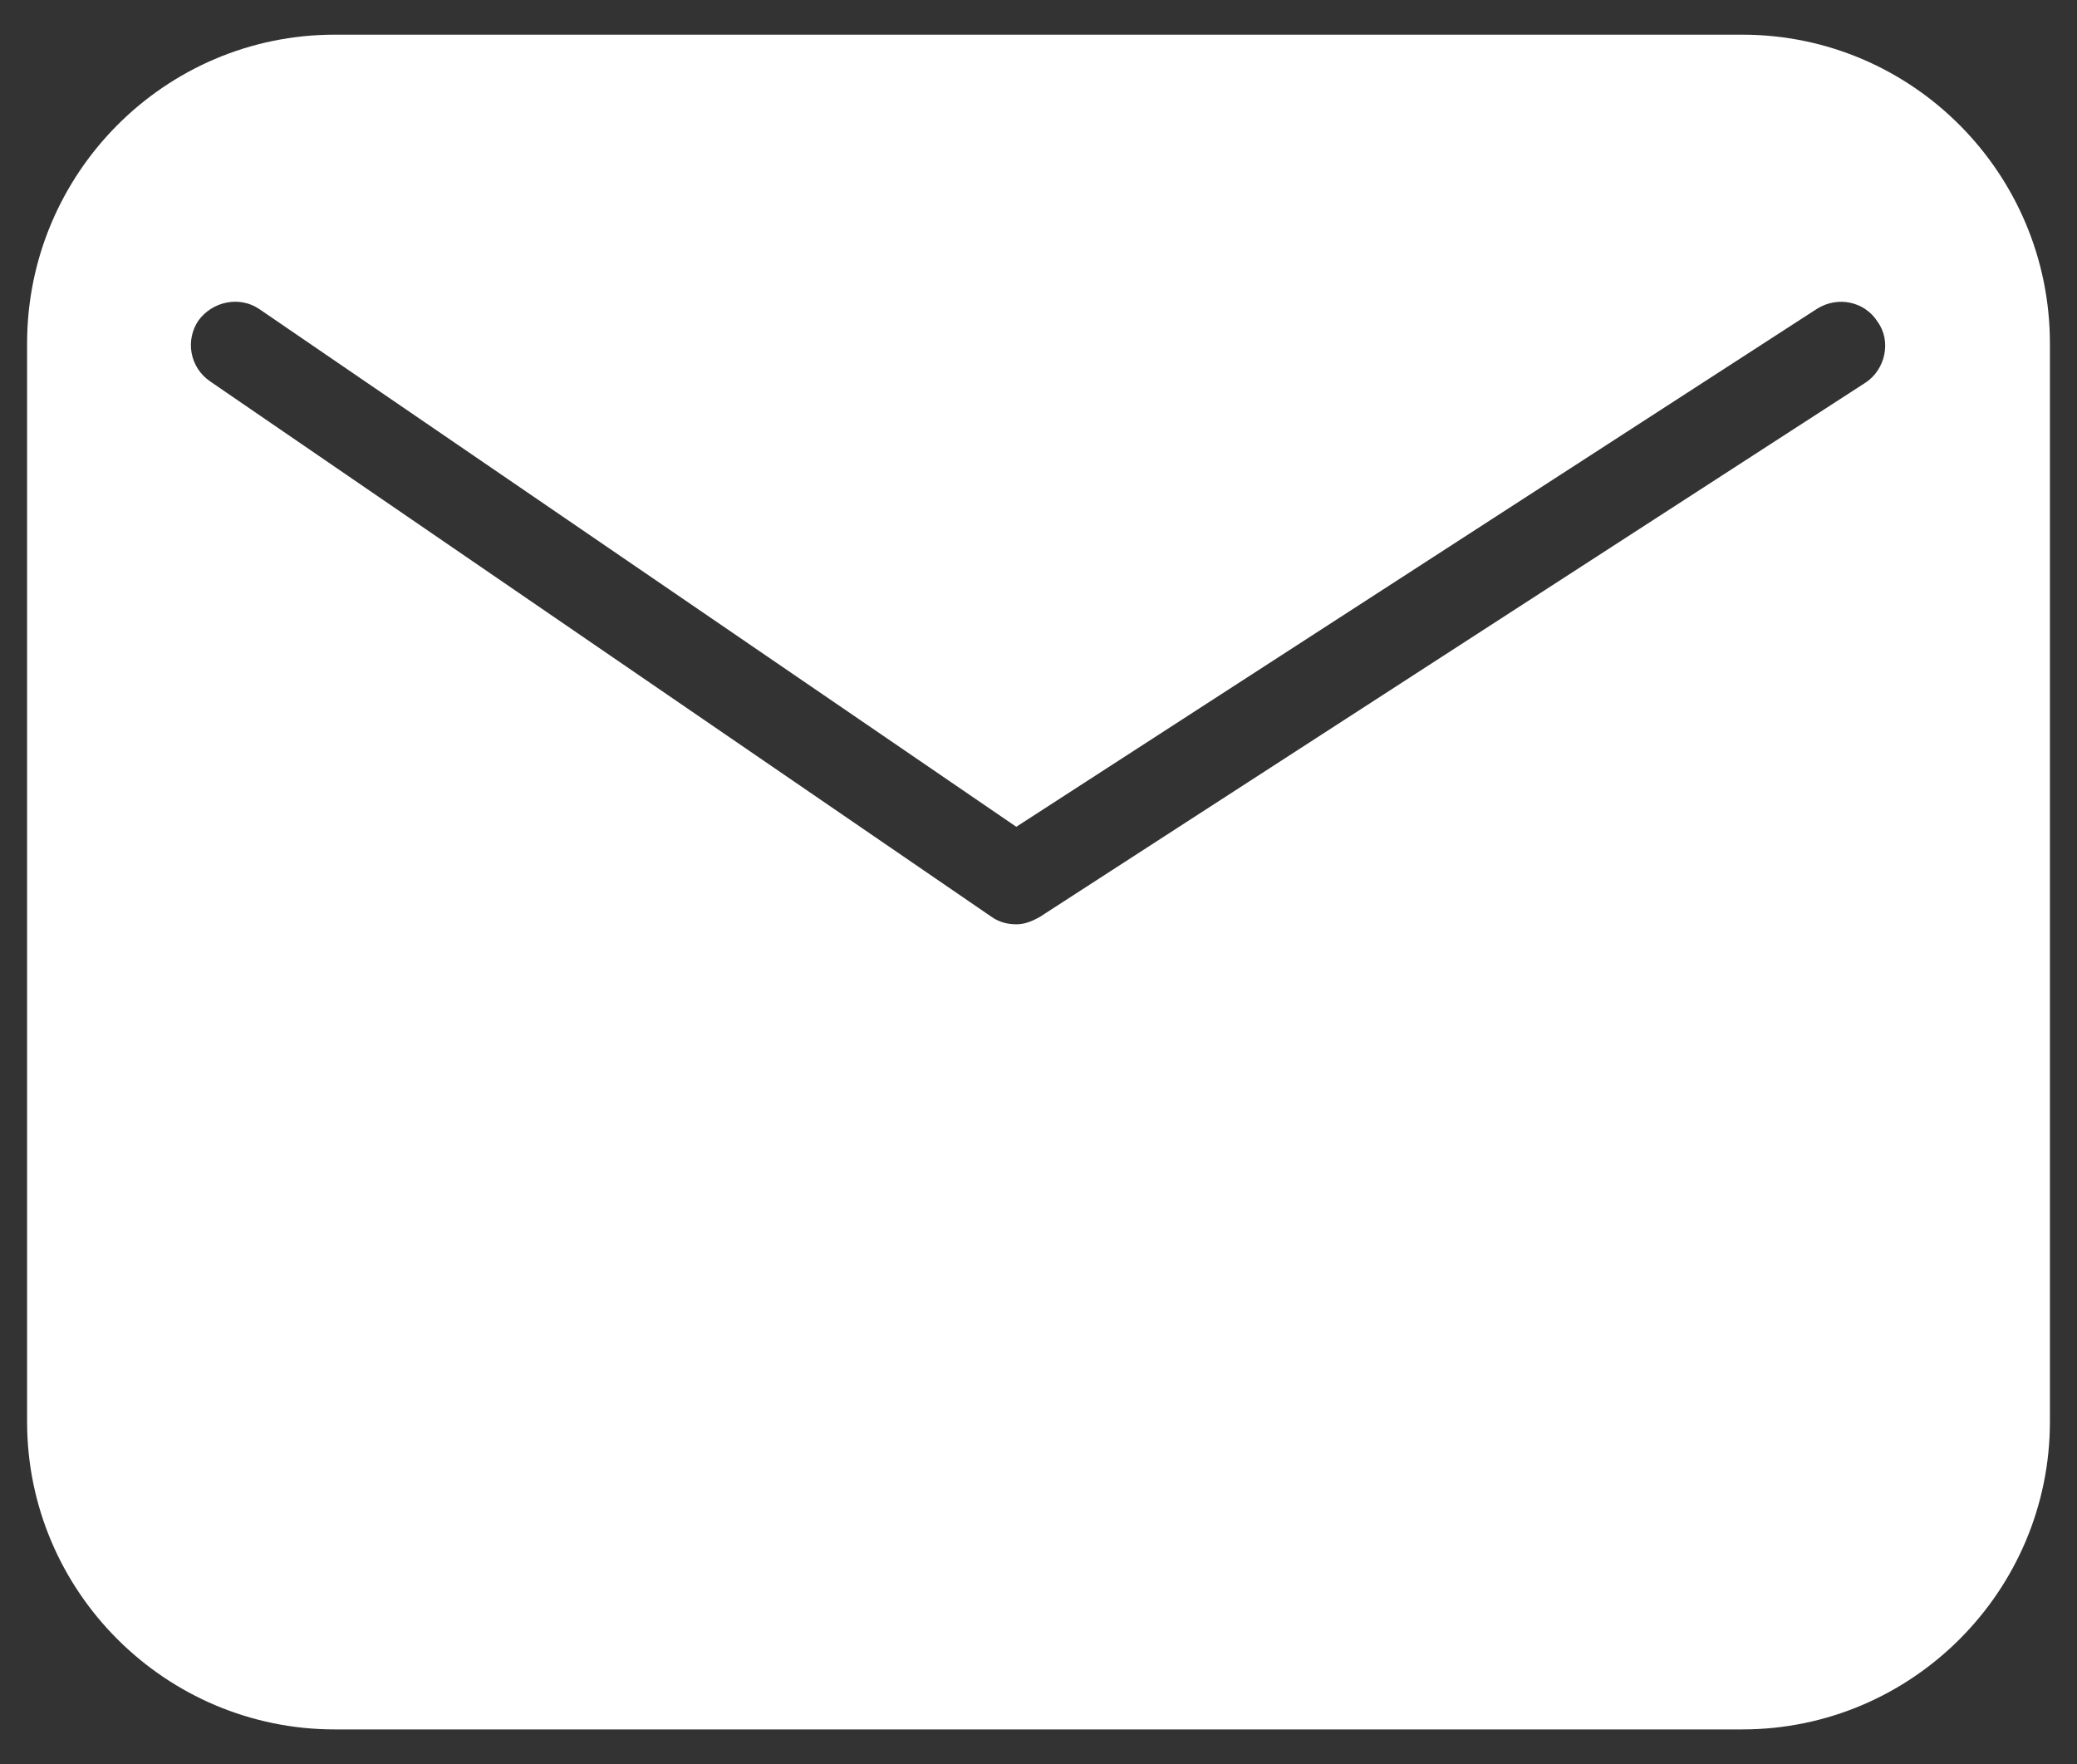
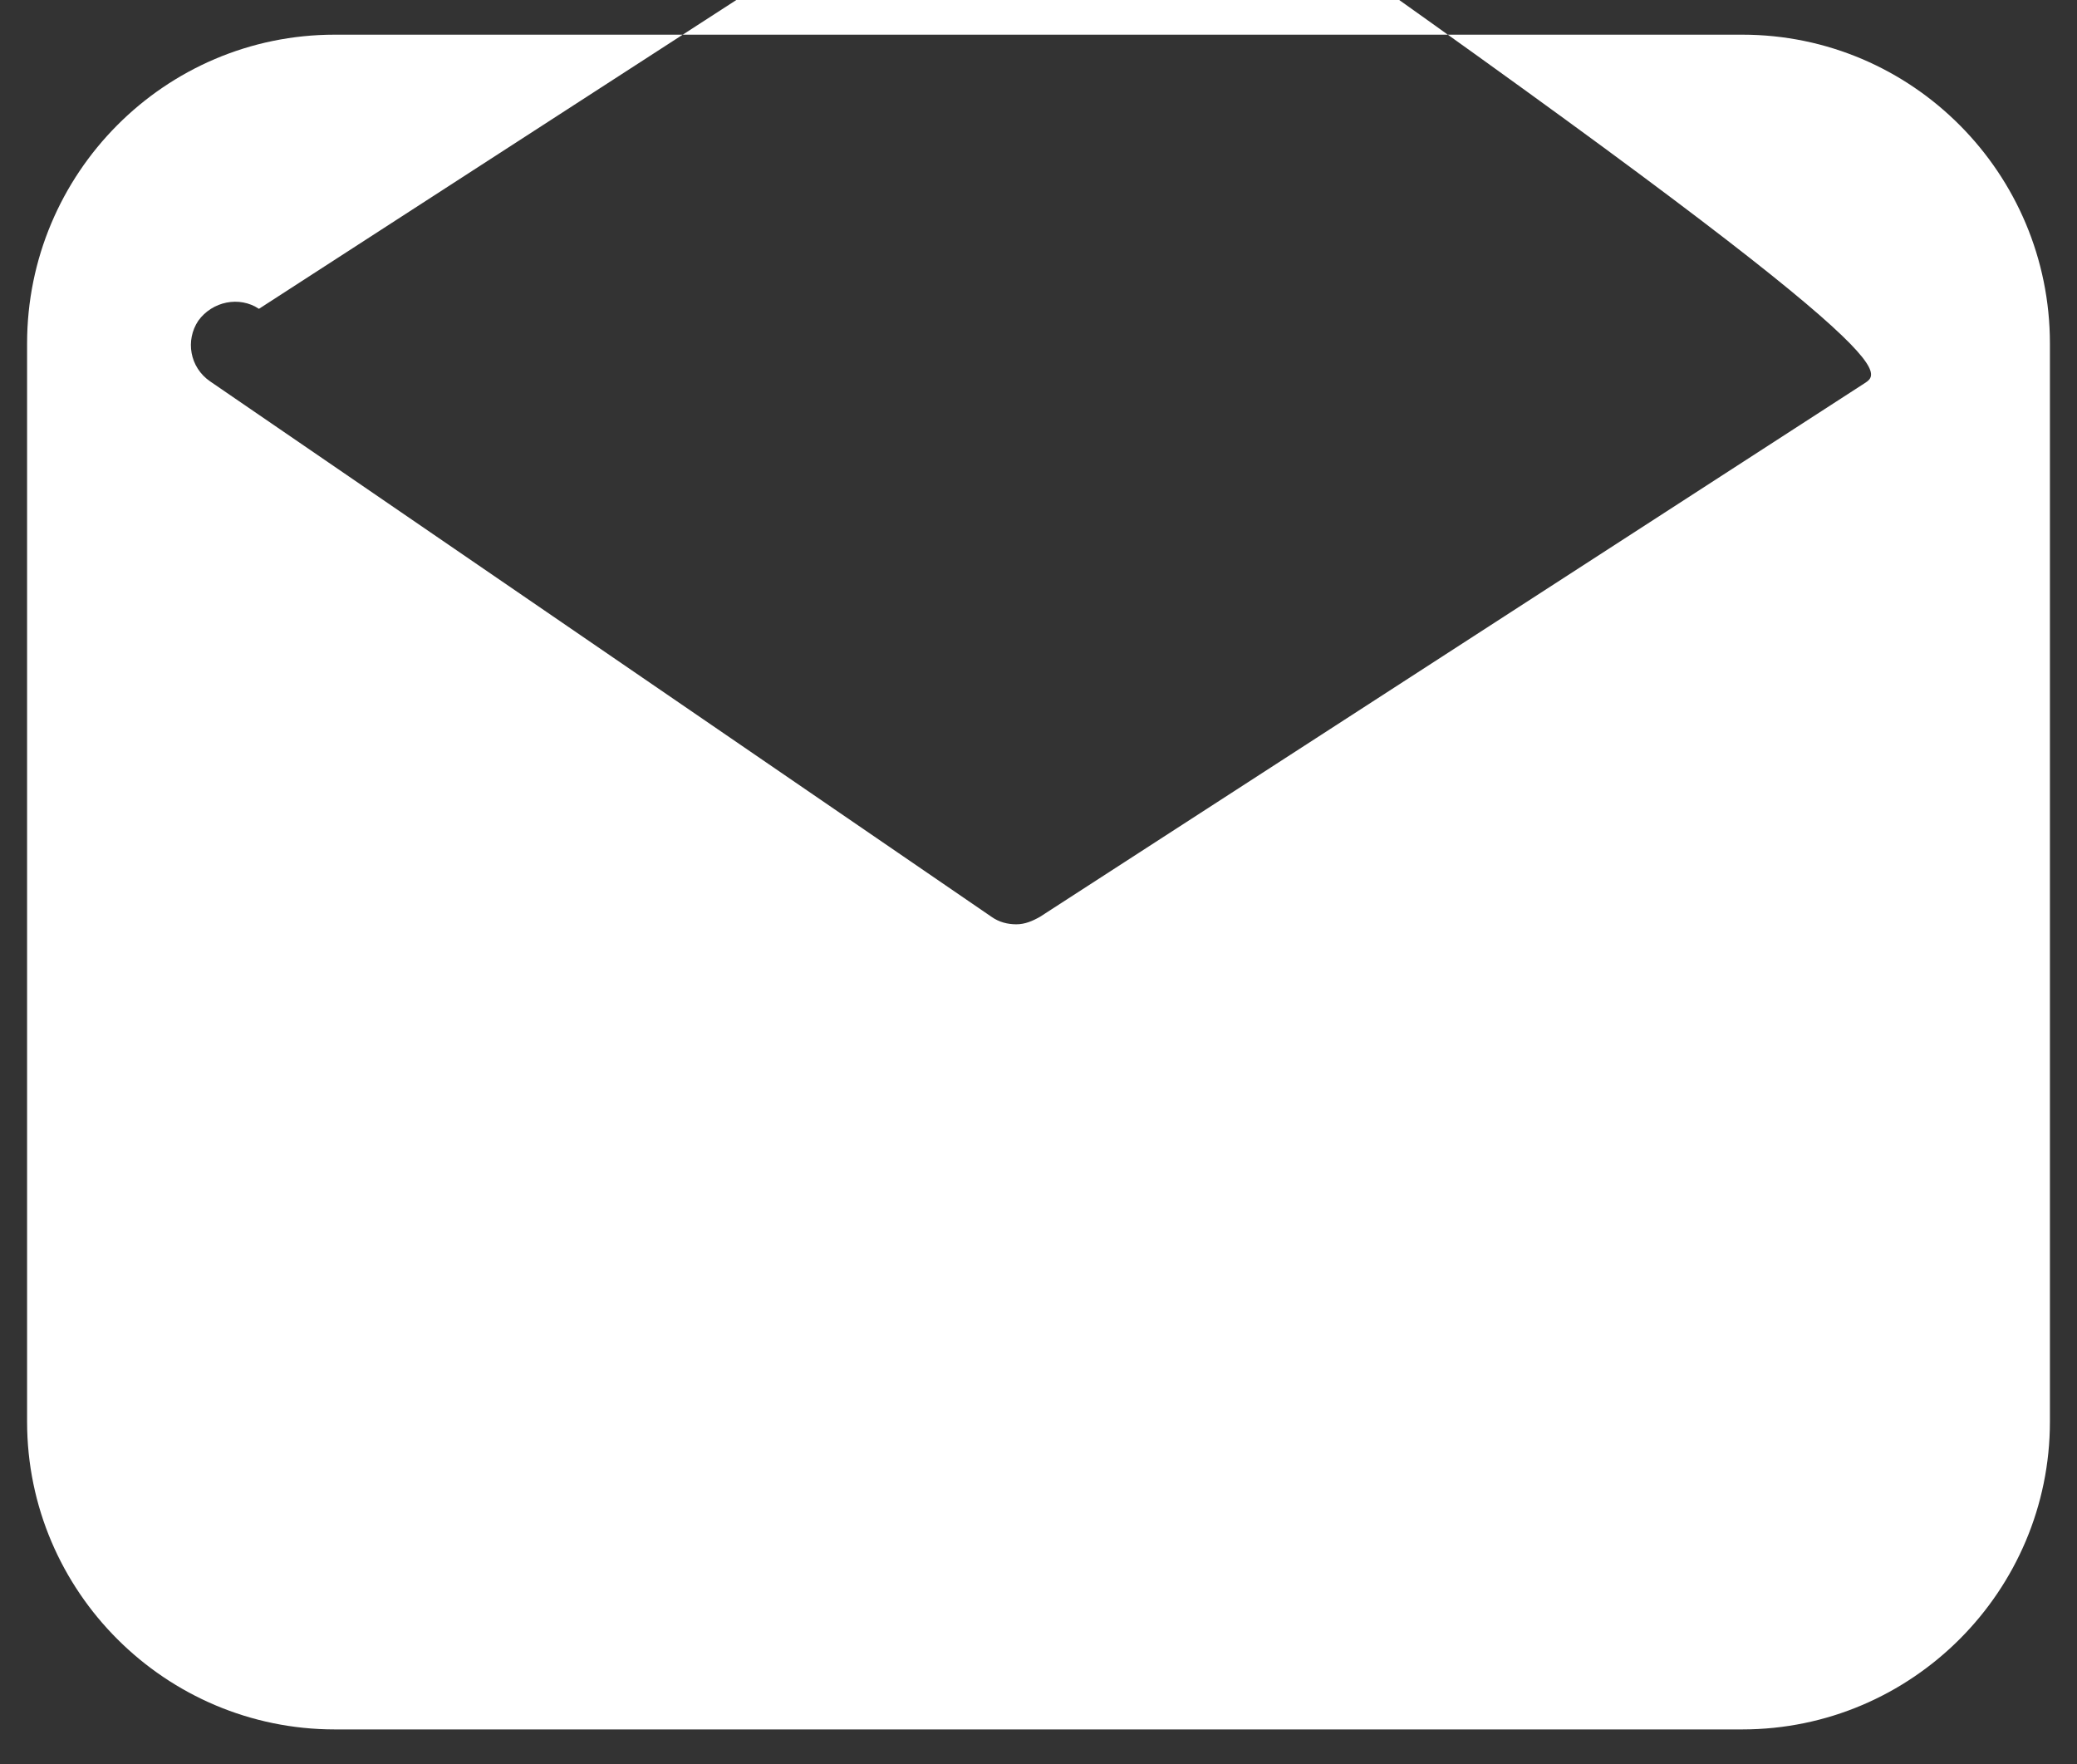
<svg xmlns="http://www.w3.org/2000/svg" version="1.1" id="图层_1" x="0px" y="0px" viewBox="0 0 191.7 162.8" style="enable-background:new 0 0 191.7 162.8;" xml:space="preserve">
  <rect x="0" y="0" width="191.7" height="162.8" fill="#333333" stroke="none" />
  <style type="text/css">
	.st0{fill:#FFFFFF;}
</style>
-   <path class="st0" d="M160.8,3.2H30.9C15.2,3.2,2.5,16,2.5,31.7v99.5c0,15.7,12.8,28.4,28.4,28.4h129.9c15.7,0,28.4-12.8,28.4-28.4  V31.7C189.2,16,176.5,3.2,160.8,3.2L160.8,3.2z M172.2,35.3L96,84.6c-0.7,0.4-1.4,0.7-2.2,0.7c-0.8,0-1.6-0.2-2.3-0.7L19.4,35.2  c-1.9-1.3-2.3-3.8-1.1-5.6c1.3-1.8,3.8-2.3,5.6-1.1l69.9,47.8l73.9-47.8c1.9-1.2,4.4-0.7,5.6,1.2C174.6,31.5,174,34.1,172.2,35.3  L172.2,35.3z" />
+   <path class="st0" d="M160.8,3.2H30.9C15.2,3.2,2.5,16,2.5,31.7v99.5c0,15.7,12.8,28.4,28.4,28.4h129.9c15.7,0,28.4-12.8,28.4-28.4  V31.7C189.2,16,176.5,3.2,160.8,3.2L160.8,3.2z M172.2,35.3L96,84.6c-0.7,0.4-1.4,0.7-2.2,0.7c-0.8,0-1.6-0.2-2.3-0.7L19.4,35.2  c-1.9-1.3-2.3-3.8-1.1-5.6c1.3-1.8,3.8-2.3,5.6-1.1l73.9-47.8c1.9-1.2,4.4-0.7,5.6,1.2C174.6,31.5,174,34.1,172.2,35.3  L172.2,35.3z" />
</svg>